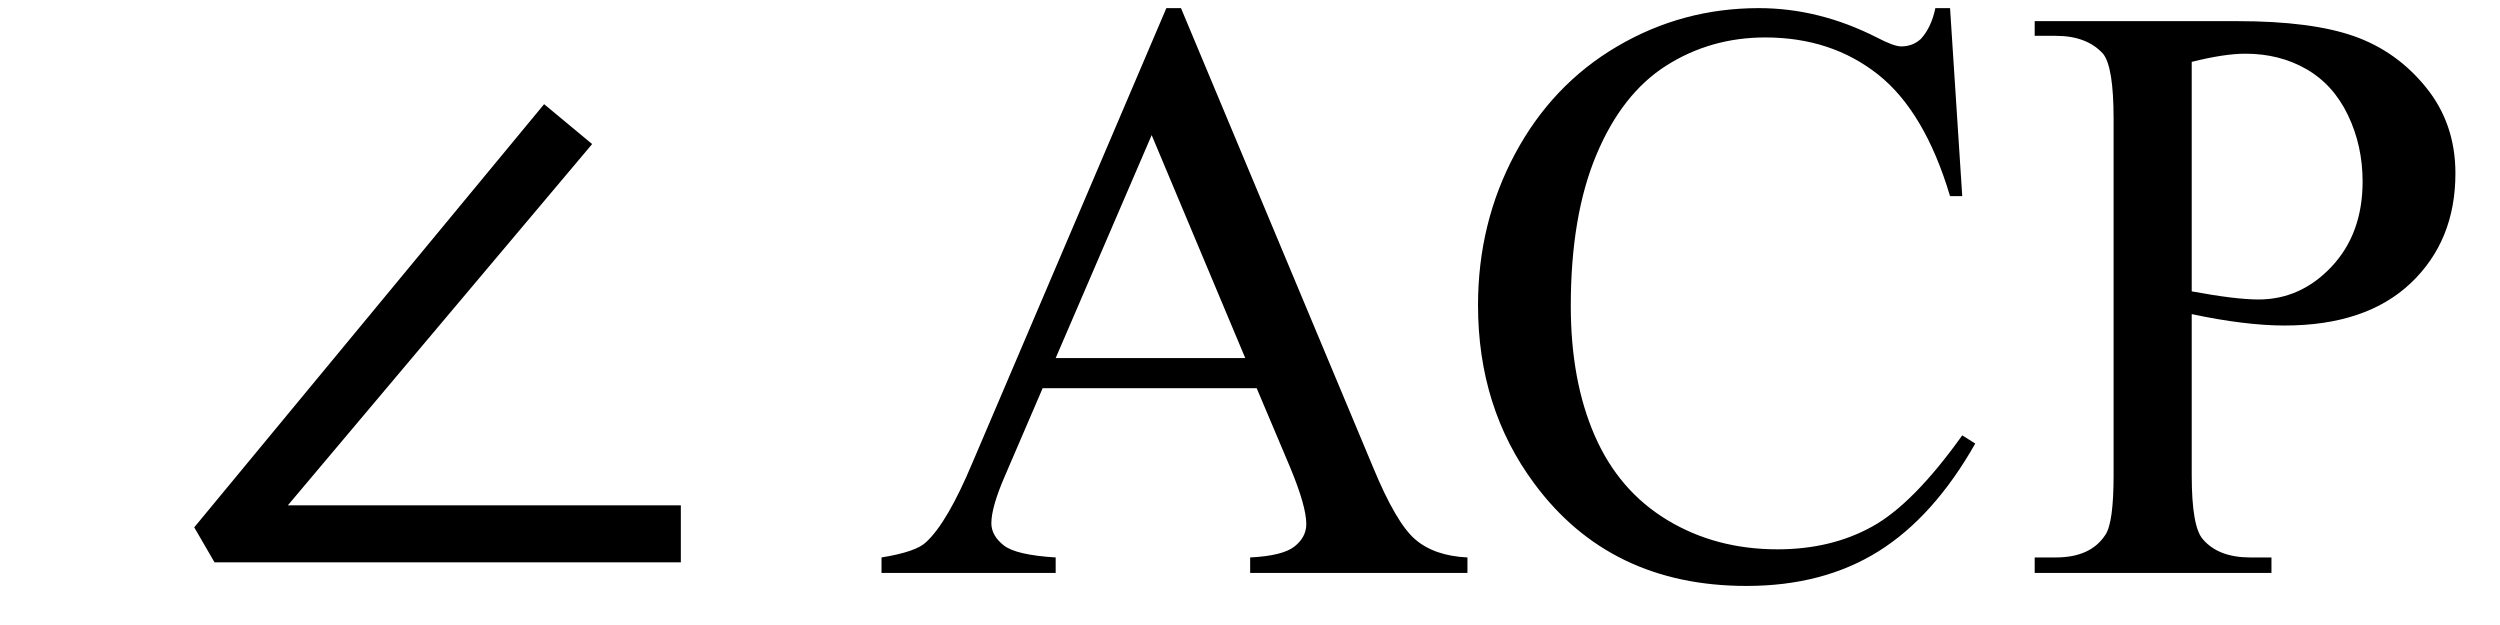
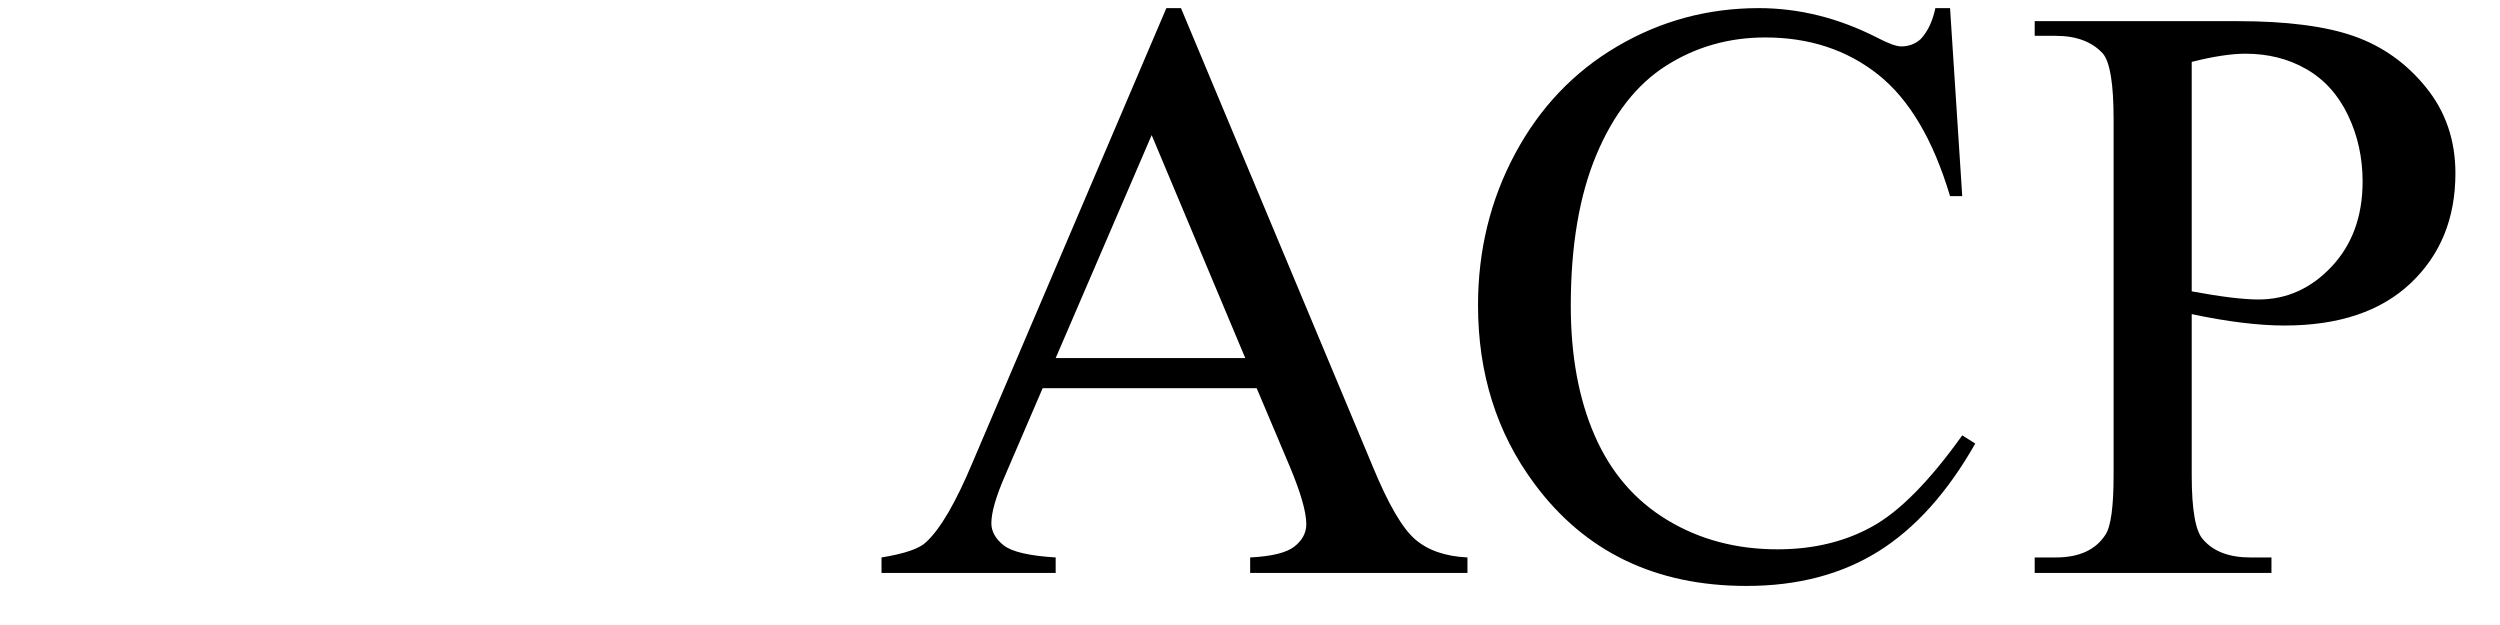
<svg xmlns="http://www.w3.org/2000/svg" stroke-dasharray="none" shape-rendering="auto" font-family="'Dialog'" width="48" text-rendering="auto" fill-opacity="1" contentScriptType="text/ecmascript" color-interpolation="auto" color-rendering="auto" preserveAspectRatio="xMidYMid meet" font-size="12" fill="black" stroke="black" image-rendering="auto" stroke-miterlimit="10" zoomAndPan="magnify" version="1.0" stroke-linecap="square" stroke-linejoin="miter" contentStyleType="text/css" font-style="normal" height="12" stroke-width="1" stroke-dashoffset="0" font-weight="normal" stroke-opacity="1">
  <defs id="genericDefs" />
  <g>
    <g text-rendering="optimizeLegibility" transform="translate(3.088,11)" color-rendering="optimizeQuality" color-interpolation="linearRGB" image-rendering="optimizeQuality">
-       <path d="M1.031 -0.203 L0.641 -0.875 L7.359 -9 L8.281 -8.234 L2.438 -1.297 L9.984 -1.297 L9.984 -0.203 L1.031 -0.203 Z" stroke="none" />
-     </g>
+       </g>
    <g text-rendering="optimizeLegibility" transform="translate(16.8,11)" color-rendering="optimizeQuality" color-interpolation="linearRGB" image-rendering="optimizeQuality">
      <path d="M7.328 -3.547 L3.219 -3.547 L2.5 -1.875 Q2.234 -1.266 2.234 -0.953 Q2.234 -0.719 2.469 -0.531 Q2.703 -0.344 3.469 -0.297 L3.469 0 L0.125 0 L0.125 -0.297 Q0.797 -0.406 0.984 -0.594 Q1.391 -0.969 1.875 -2.125 L5.594 -10.844 L5.875 -10.844 L9.562 -2.031 Q10 -0.969 10.367 -0.648 Q10.734 -0.328 11.375 -0.297 L11.375 0 L7.203 0 L7.203 -0.297 Q7.828 -0.328 8.055 -0.508 Q8.281 -0.688 8.281 -0.938 Q8.281 -1.281 7.969 -2.031 L7.328 -3.547 ZM7.109 -4.125 L5.312 -8.406 L3.469 -4.125 L7.109 -4.125 ZM20.641 -10.844 L20.875 -7.234 L20.641 -7.234 Q20.156 -8.859 19.258 -9.57 Q18.359 -10.281 17.094 -10.281 Q16.047 -10.281 15.195 -9.742 Q14.344 -9.203 13.852 -8.031 Q13.359 -6.859 13.359 -5.125 Q13.359 -3.688 13.82 -2.633 Q14.281 -1.578 15.211 -1.016 Q16.141 -0.453 17.328 -0.453 Q18.359 -0.453 19.148 -0.891 Q19.938 -1.328 20.875 -2.641 L21.125 -2.484 Q20.328 -1.078 19.266 -0.414 Q18.203 0.25 16.734 0.25 Q14.109 0.25 12.656 -1.719 Q11.578 -3.172 11.578 -5.141 Q11.578 -6.719 12.289 -8.047 Q13 -9.375 14.25 -10.109 Q15.5 -10.844 16.969 -10.844 Q18.125 -10.844 19.234 -10.281 Q19.562 -10.109 19.703 -10.109 Q19.922 -10.109 20.078 -10.25 Q20.281 -10.469 20.359 -10.844 L20.641 -10.844 ZM25.281 -4.969 L25.281 -1.875 Q25.281 -0.875 25.5 -0.641 Q25.797 -0.297 26.406 -0.297 L26.812 -0.297 L26.812 0 L22.266 0 L22.266 -0.297 L22.672 -0.297 Q23.344 -0.297 23.625 -0.734 Q23.781 -0.969 23.781 -1.875 L23.781 -8.719 Q23.781 -9.719 23.578 -9.969 Q23.266 -10.312 22.672 -10.312 L22.266 -10.312 L22.266 -10.594 L26.156 -10.594 Q27.578 -10.594 28.398 -10.305 Q29.219 -10.016 29.781 -9.32 Q30.344 -8.625 30.344 -7.672 Q30.344 -6.375 29.484 -5.562 Q28.625 -4.75 27.062 -4.75 Q26.688 -4.75 26.242 -4.805 Q25.797 -4.859 25.281 -4.969 ZM25.281 -5.406 Q25.703 -5.328 26.023 -5.289 Q26.344 -5.25 26.562 -5.25 Q27.375 -5.25 27.969 -5.883 Q28.562 -6.516 28.562 -7.516 Q28.562 -8.203 28.281 -8.789 Q28 -9.375 27.484 -9.672 Q26.969 -9.969 26.312 -9.969 Q25.906 -9.969 25.281 -9.812 L25.281 -5.406 Z" stroke="none" />
    </g>
  </g>
</svg>